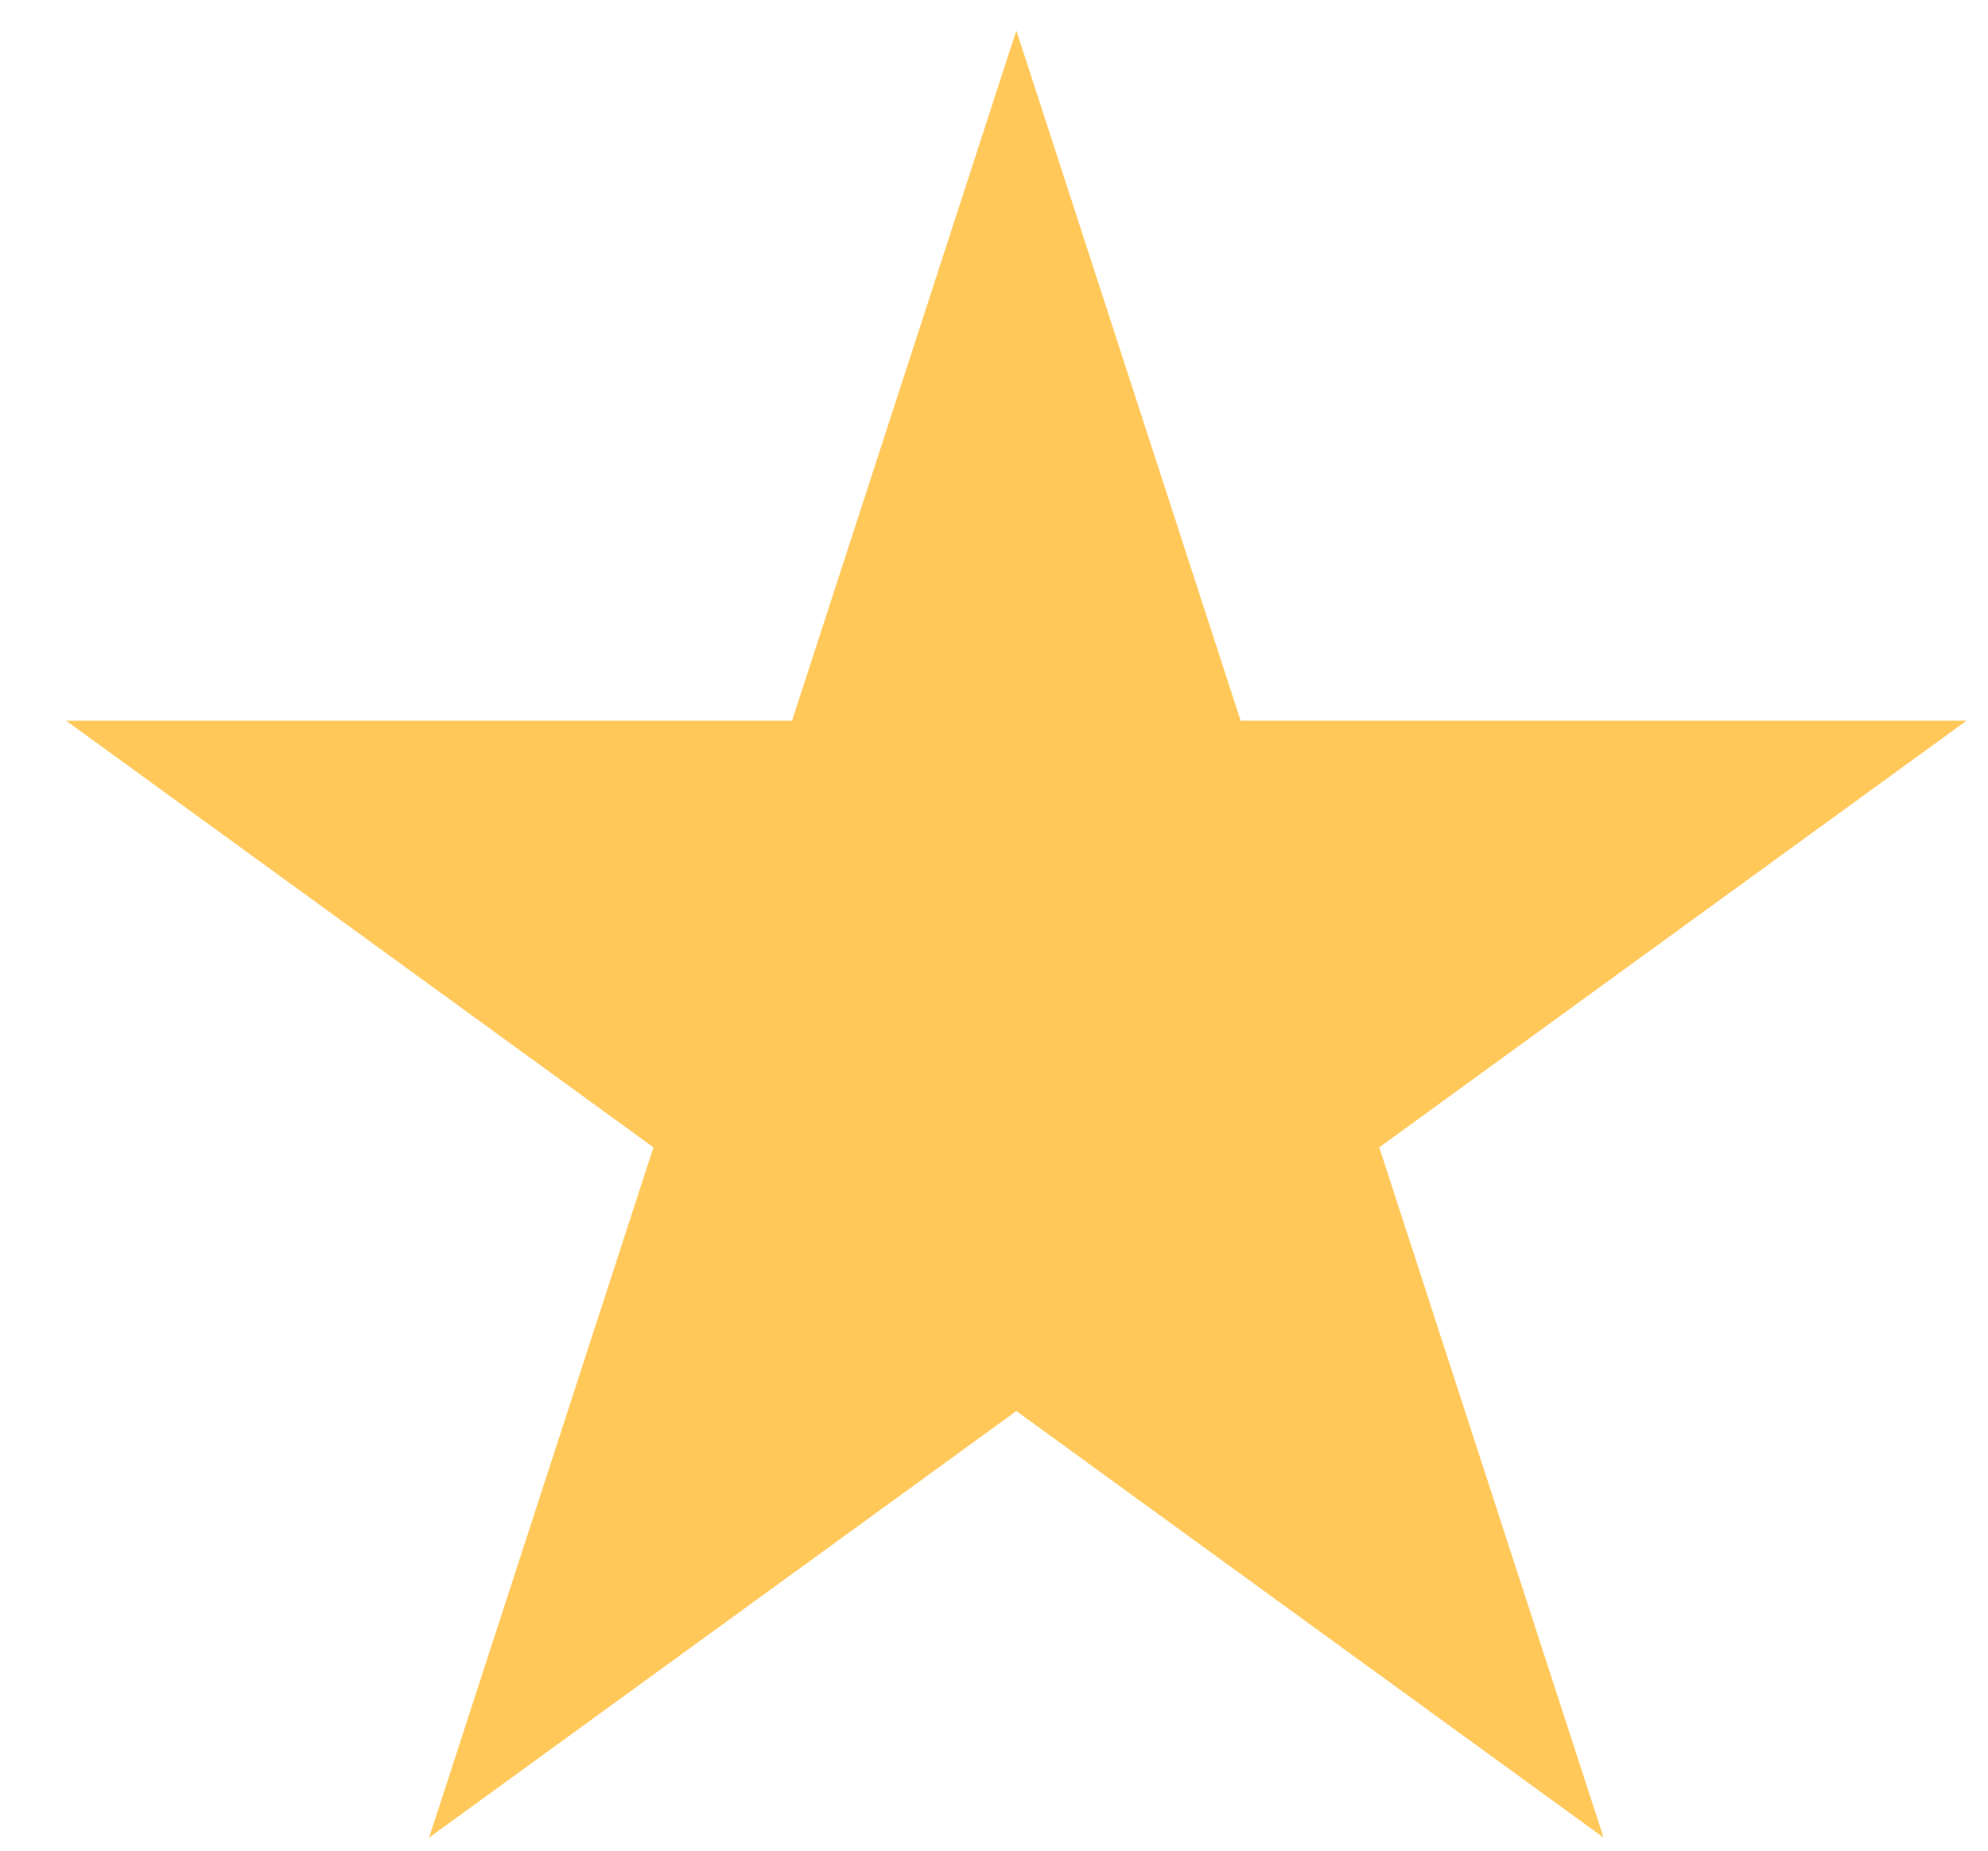
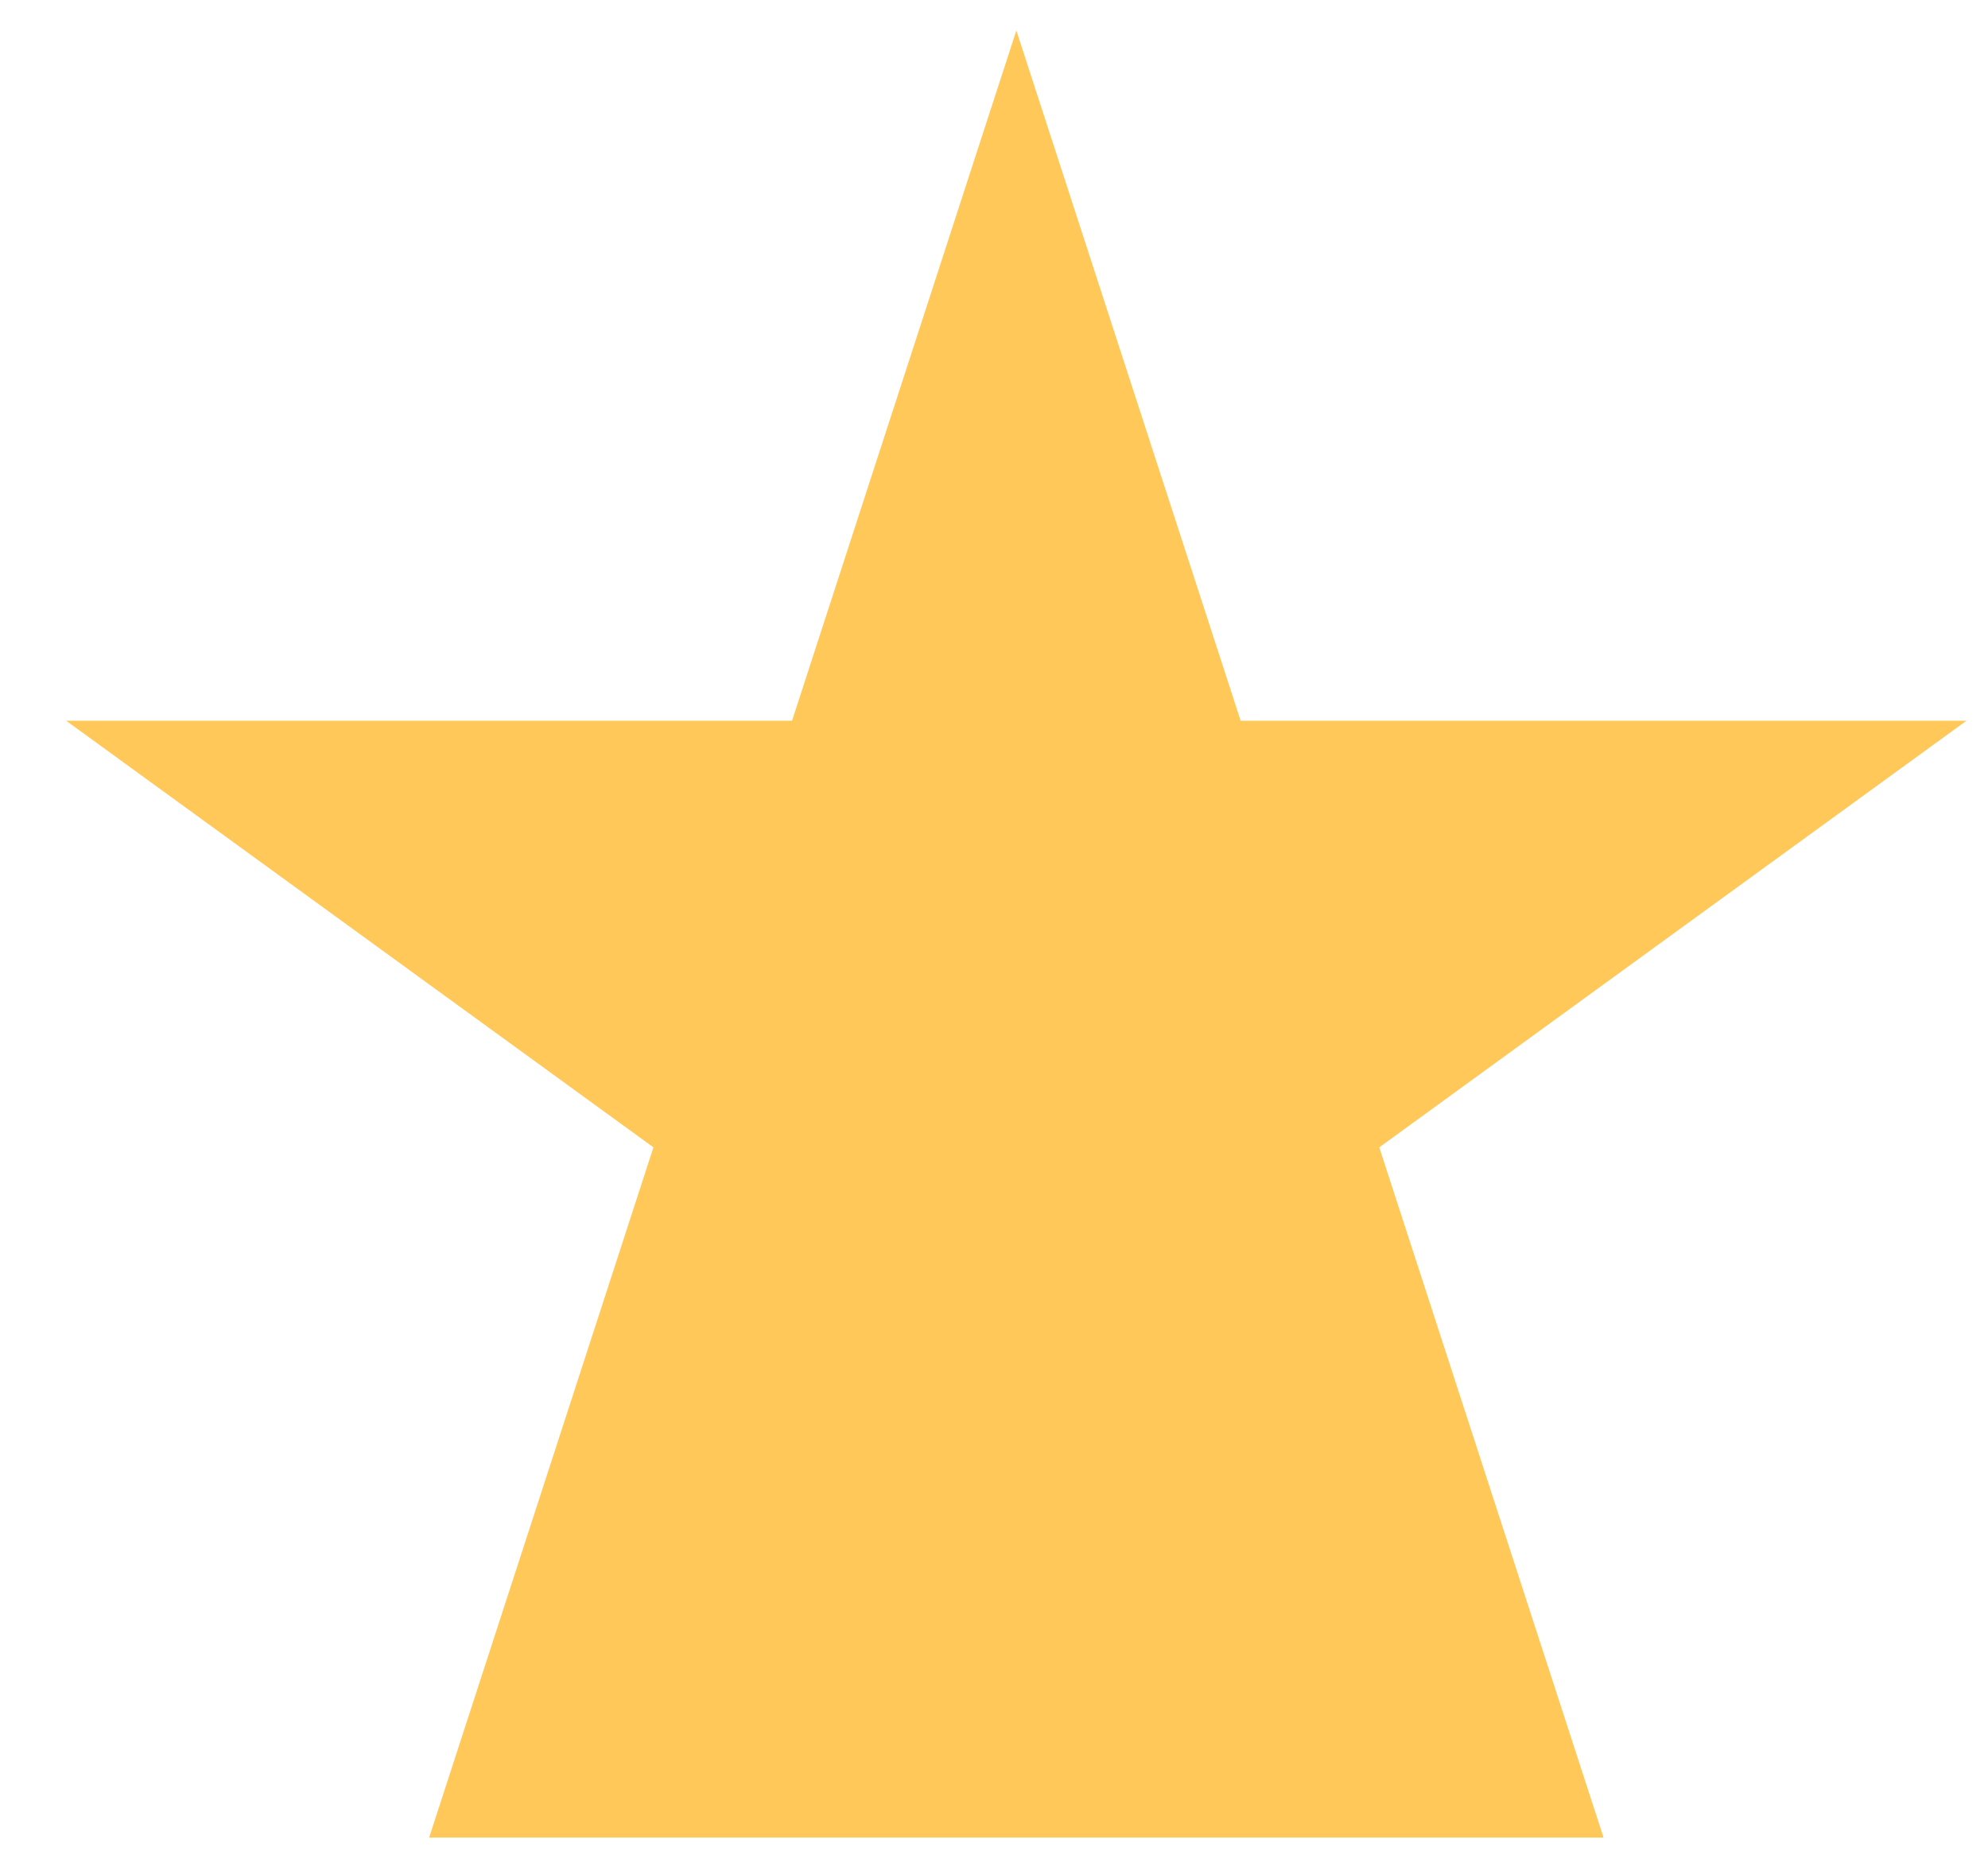
<svg xmlns="http://www.w3.org/2000/svg" width="29" height="27" viewBox="0 0 29 27" fill="none">
-   <path d="M14.826 0.445L18.098 10.515H28.686L20.12 16.739L23.392 26.809L14.826 20.586L6.26 26.809L9.532 16.739L0.965 10.515H11.554L14.826 0.445Z" fill="#FFC858" />
+   <path d="M14.826 0.445L18.098 10.515H28.686L20.12 16.739L23.392 26.809L6.26 26.809L9.532 16.739L0.965 10.515H11.554L14.826 0.445Z" fill="#FFC858" />
</svg>